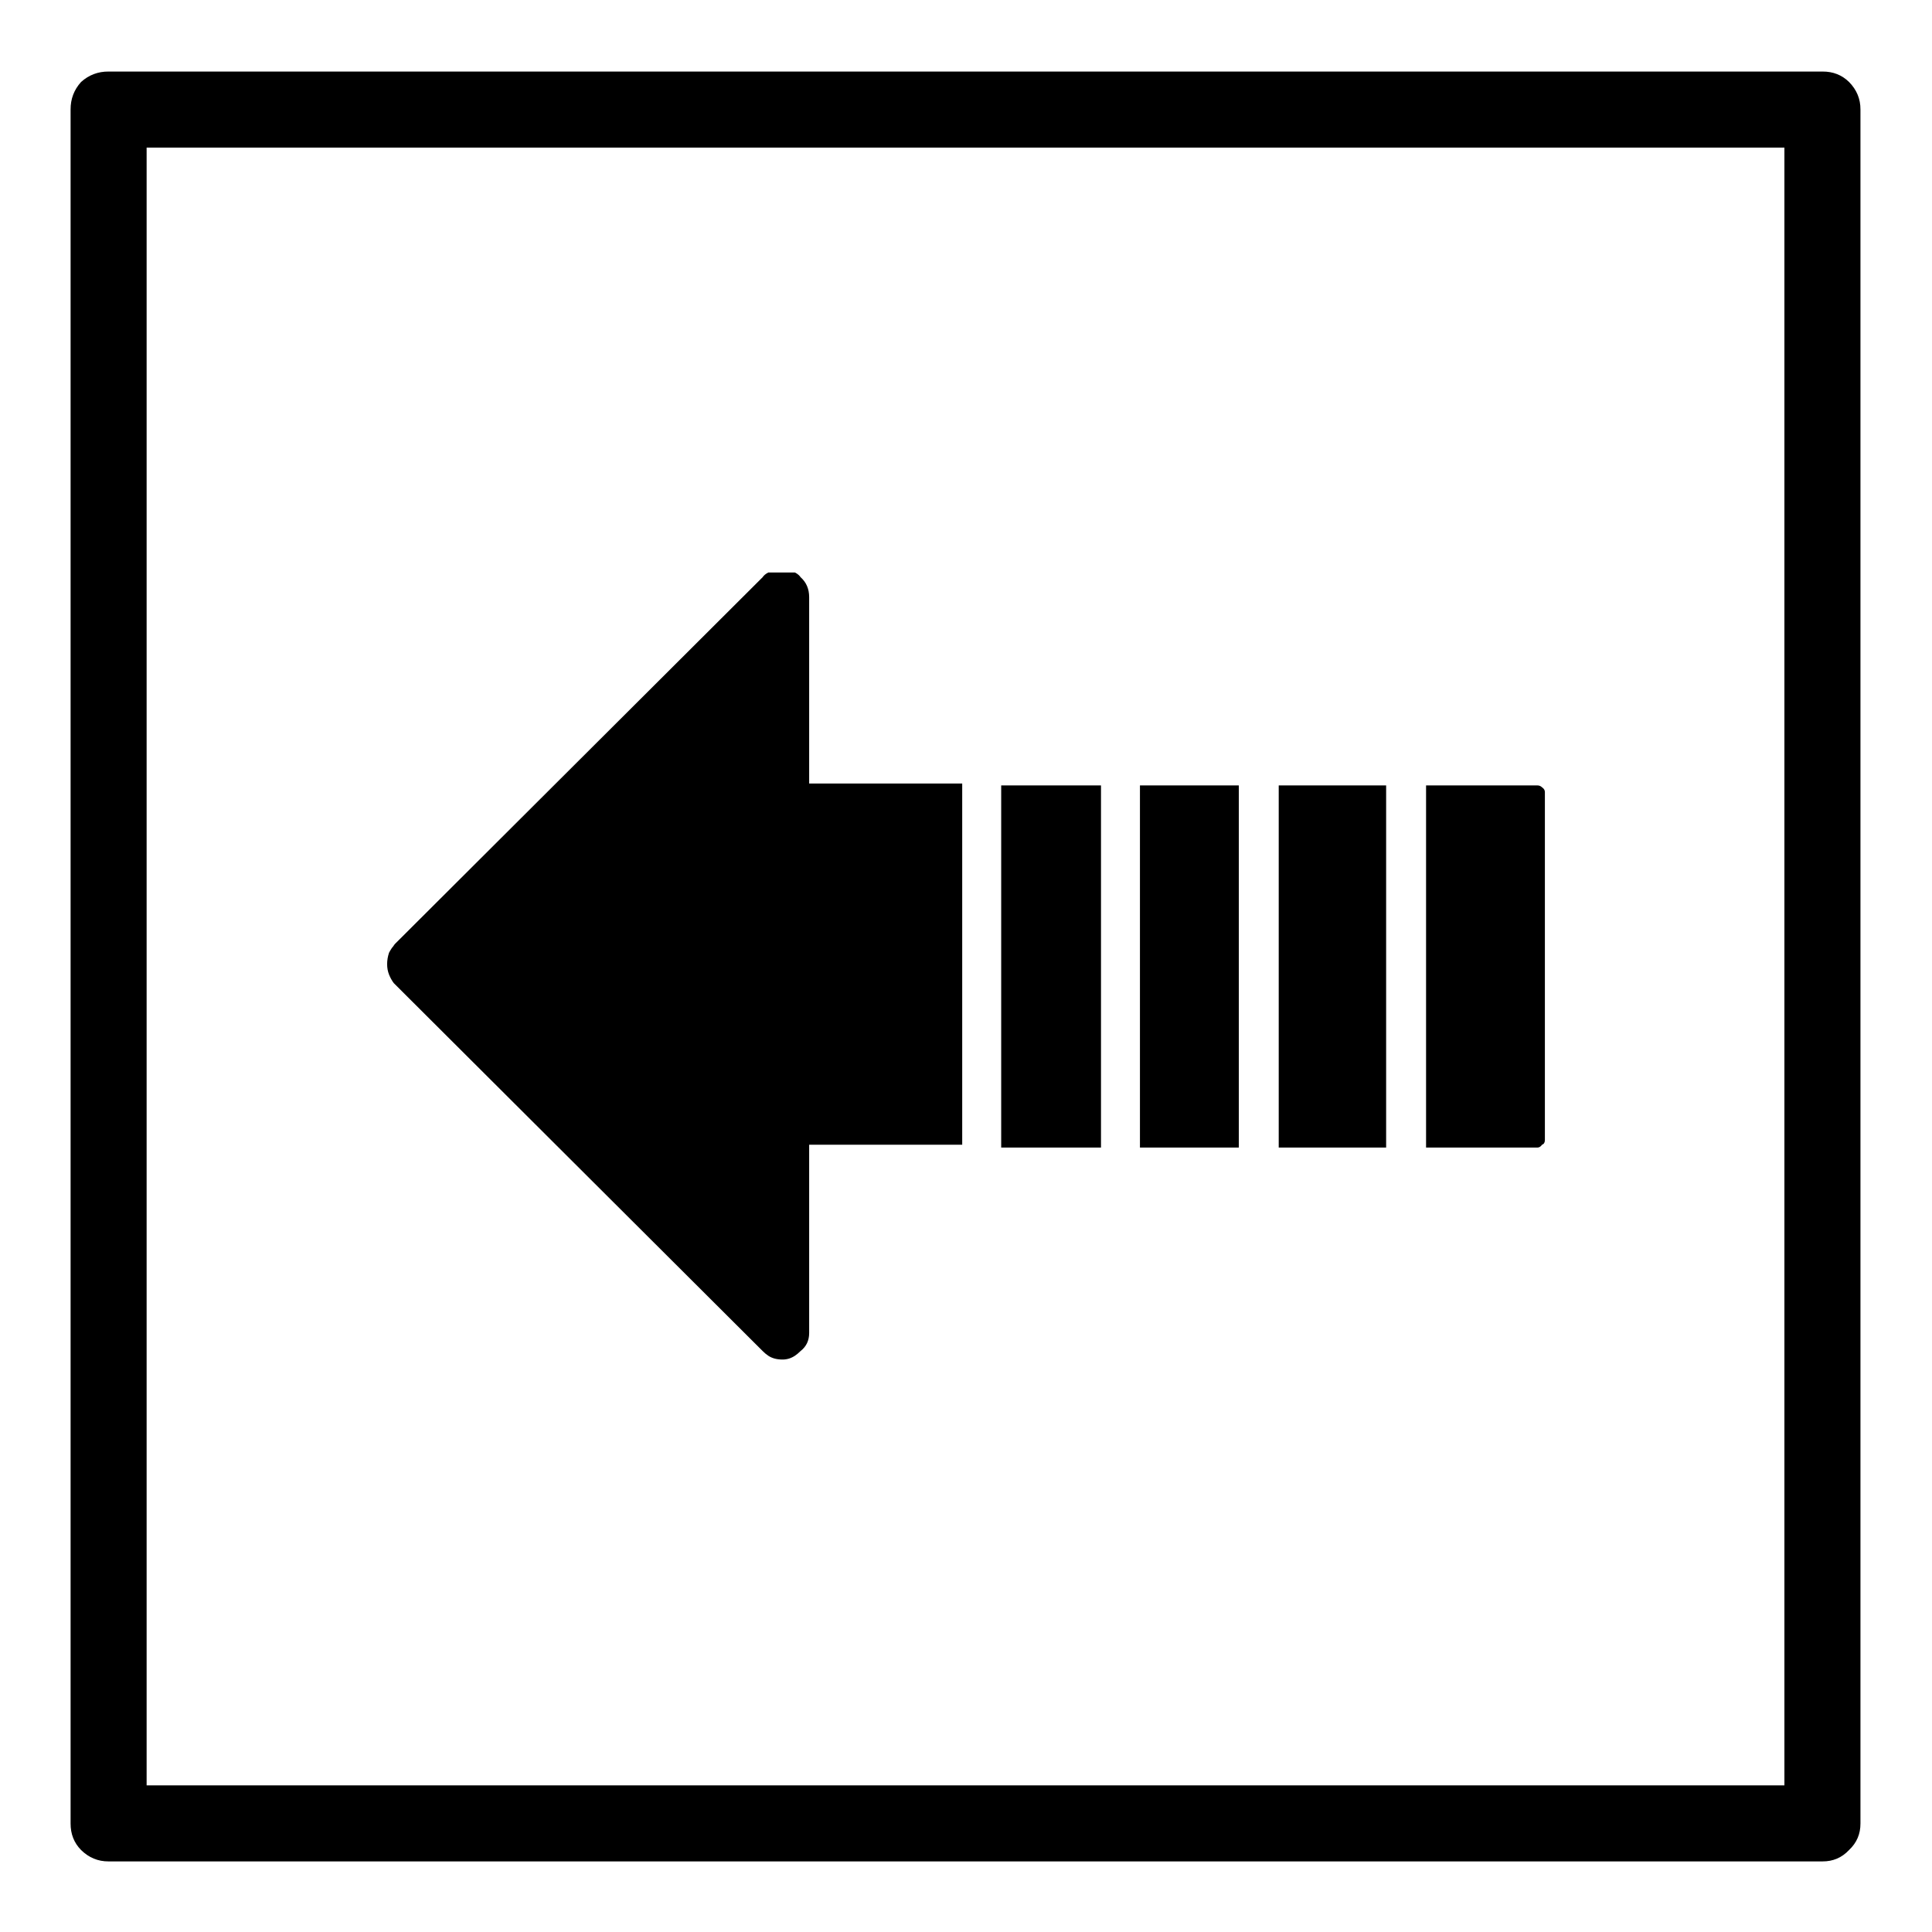
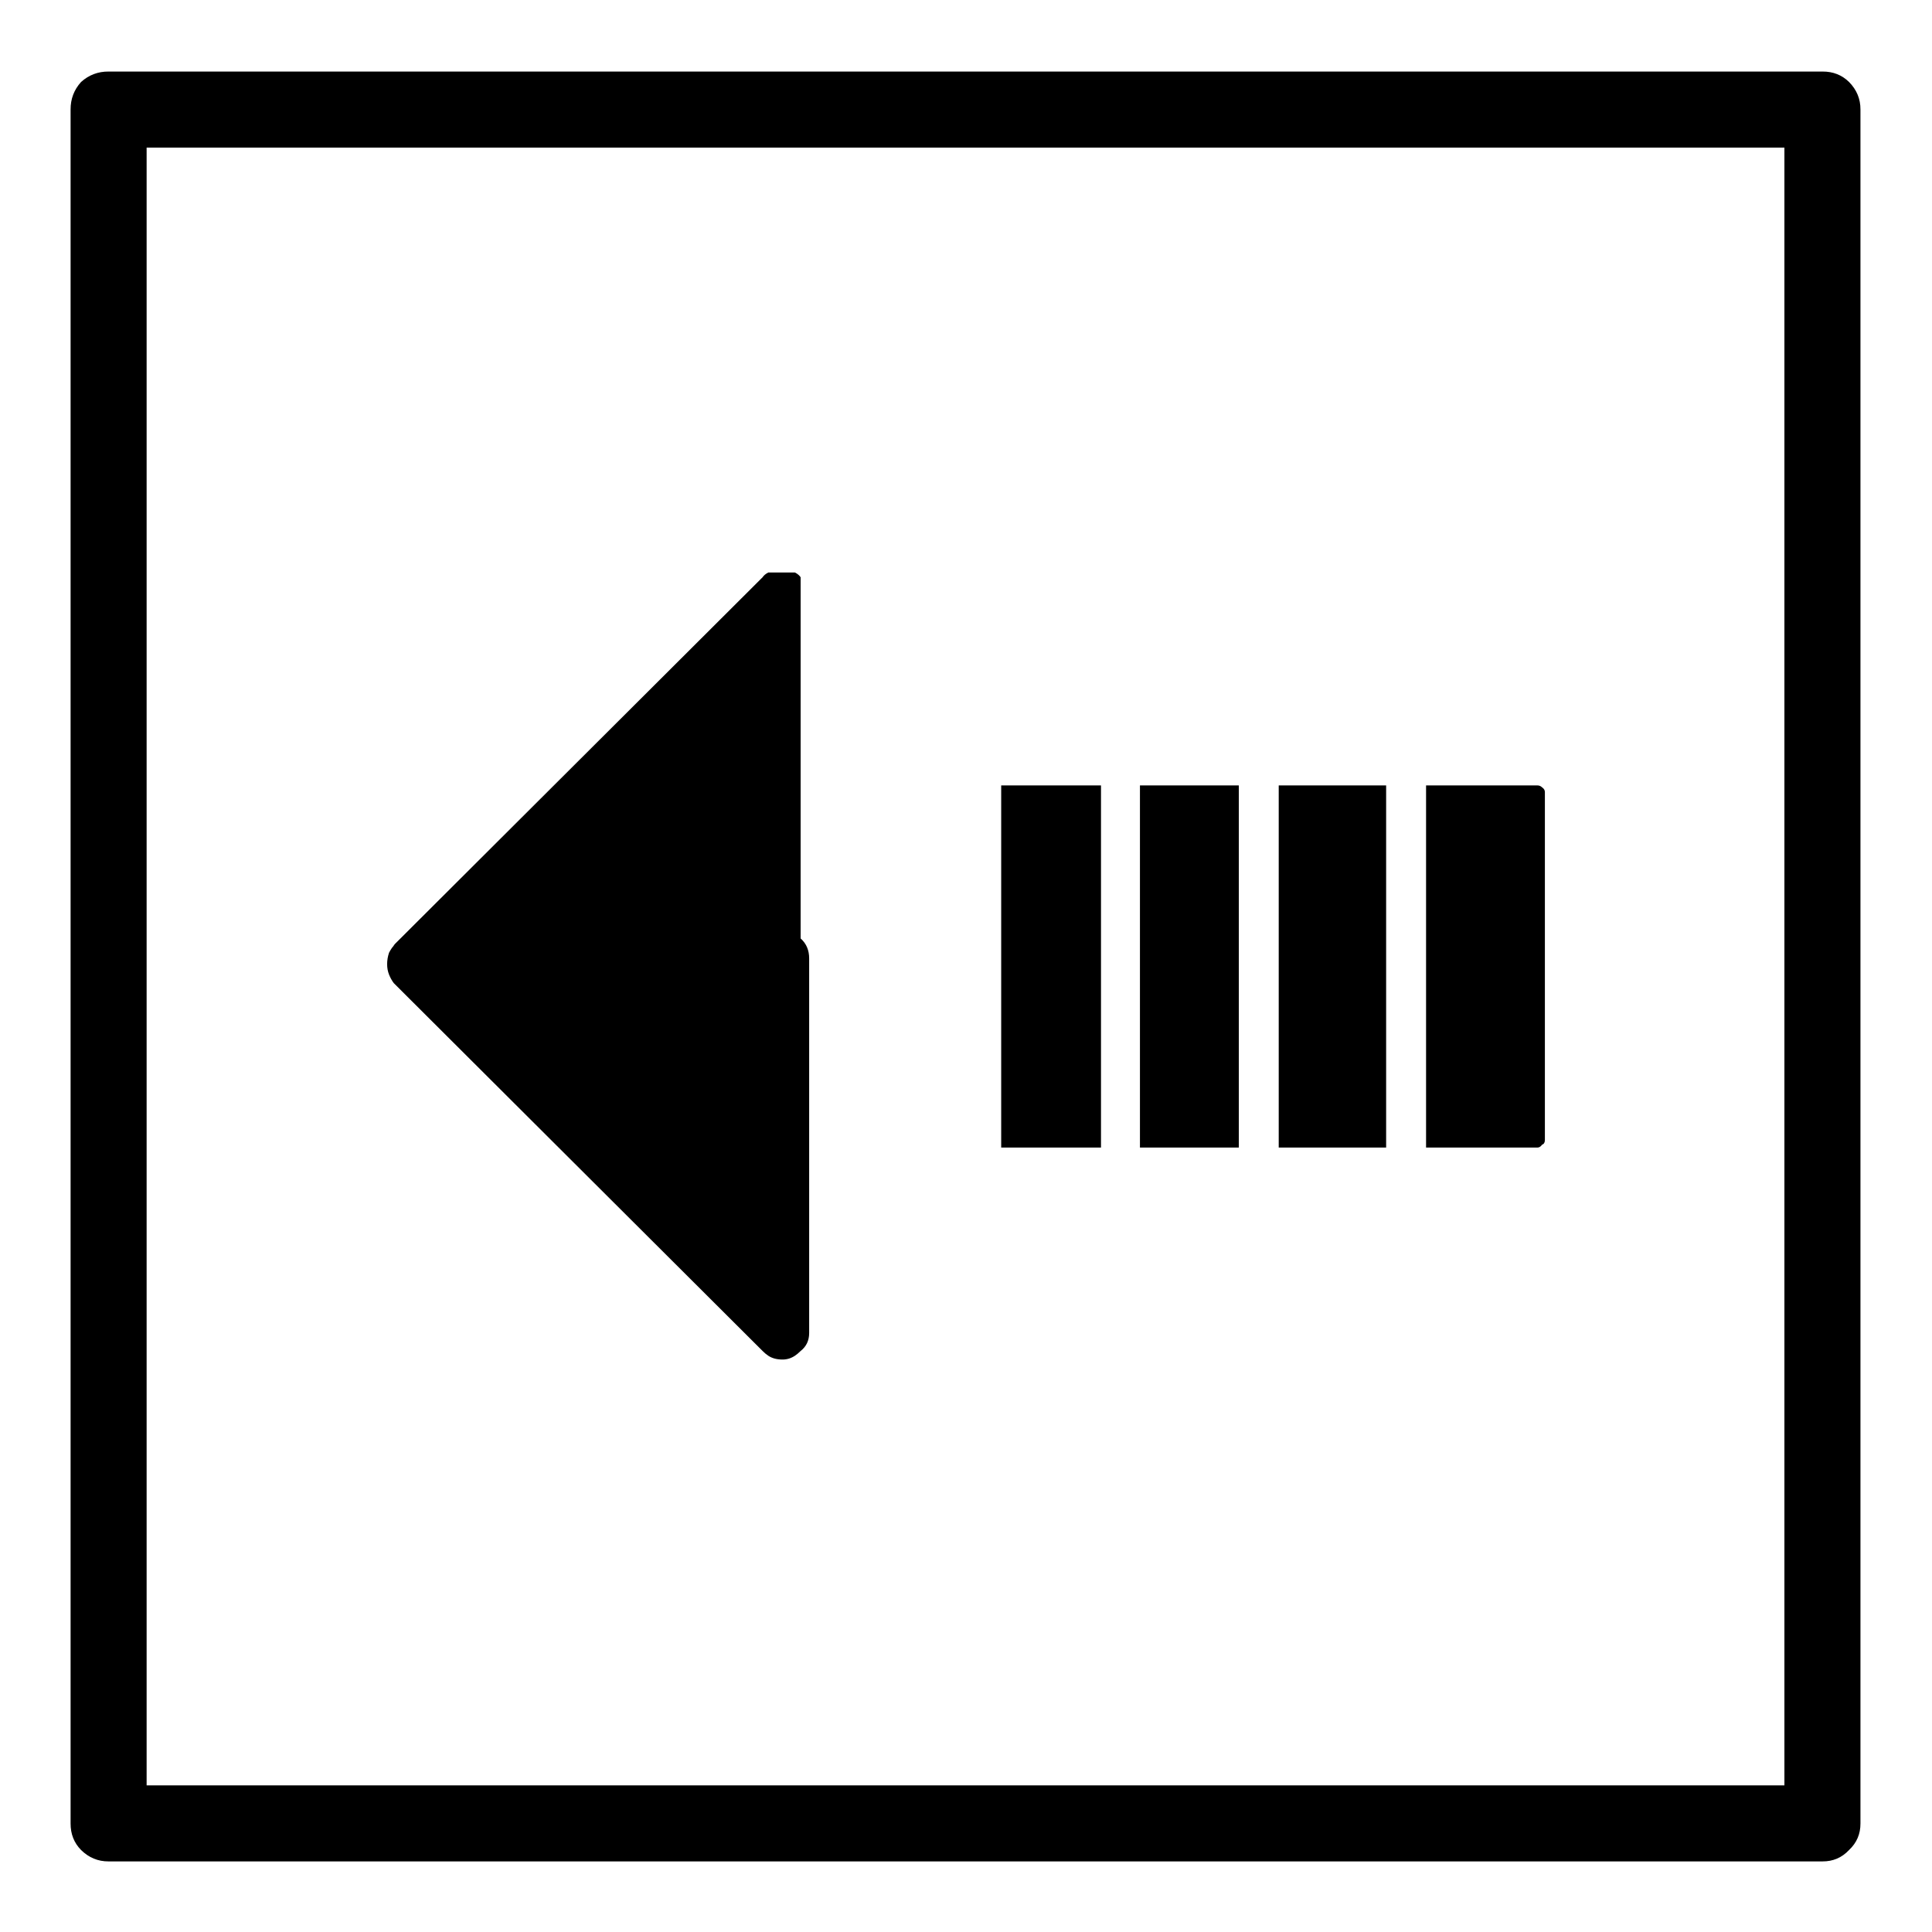
<svg xmlns="http://www.w3.org/2000/svg" fill="#000000" width="800px" height="800px" version="1.1" viewBox="144 144 512 512">
-   <path d="m634.02 165.73c-1.902-1.863-4.254-2.789-7.055-2.769h-454.18c-2.801-0.02-5.238 0.906-7.305 2.769-1.867 2.07-2.789 4.504-2.773 7.305v454.18c-0.016 2.801 0.906 5.152 2.773 7.055 2.066 2.035 4.504 3.039 7.305 3.023h454.18c2.801 0.016 5.152-0.988 7.055-3.023 2.031-1.902 3.039-4.254 3.019-7.055v-454.18c0.02-2.801-0.988-5.234-3.019-7.305m-17.133 17.383v434.03h-434.03v-434.03h434.03m-144.59 169.03h-26.199v95.977h26.199v-95.977m39.043 0h-28.465v95.977h28.465v-95.977m40.055 0h-29.473v95.977h29.473c0.504 0 0.922-0.254 1.258-0.758 0.504-0.168 0.758-0.586 0.758-1.258v-92.199c0-0.504-0.254-0.922-0.758-1.258-0.336-0.336-0.754-0.504-1.258-0.504m-115.62 0h-26.449v95.977h26.449v-95.977m-79.602-55.168c-0.336-0.504-0.84-0.922-1.512-1.258h-7.055c-0.672 0.336-1.176 0.754-1.512 1.258l-97.484 97.234c-0.336 0.504-0.59 0.84-0.758 1.008-0.336 0.504-0.586 0.926-0.754 1.262-0.336 1.008-0.504 2.016-0.504 3.023 0 1.008 0.168 1.93 0.504 2.769s0.754 1.594 1.258 2.266l97.738 97.488c0.504 0.504 1.008 0.926 1.512 1.262 1.008 0.672 2.269 1.004 3.781 1.004 1.172 0 2.266-0.332 3.273-1.004 0.504-0.336 1.008-0.758 1.512-1.262 1.512-1.176 2.266-2.769 2.266-4.785v-49.879h40.559v-95.723h-40.559v-49.375c0-2.18-0.754-3.945-2.266-5.289z" />
+   <path d="m634.02 165.73c-1.902-1.863-4.254-2.789-7.055-2.769h-454.18c-2.801-0.02-5.238 0.906-7.305 2.769-1.867 2.07-2.789 4.504-2.773 7.305v454.18c-0.016 2.801 0.906 5.152 2.773 7.055 2.066 2.035 4.504 3.039 7.305 3.023h454.18c2.801 0.016 5.152-0.988 7.055-3.023 2.031-1.902 3.039-4.254 3.019-7.055v-454.18c0.02-2.801-0.988-5.234-3.019-7.305m-17.133 17.383v434.03h-434.03v-434.03h434.03m-144.59 169.03h-26.199v95.977h26.199v-95.977m39.043 0h-28.465v95.977h28.465v-95.977m40.055 0h-29.473v95.977h29.473c0.504 0 0.922-0.254 1.258-0.758 0.504-0.168 0.758-0.586 0.758-1.258v-92.199c0-0.504-0.254-0.922-0.758-1.258-0.336-0.336-0.754-0.504-1.258-0.504m-115.62 0h-26.449v95.977h26.449v-95.977m-79.602-55.168c-0.336-0.504-0.84-0.922-1.512-1.258h-7.055c-0.672 0.336-1.176 0.754-1.512 1.258l-97.484 97.234c-0.336 0.504-0.59 0.84-0.758 1.008-0.336 0.504-0.586 0.926-0.754 1.262-0.336 1.008-0.504 2.016-0.504 3.023 0 1.008 0.168 1.93 0.504 2.769s0.754 1.594 1.258 2.266l97.738 97.488c0.504 0.504 1.008 0.926 1.512 1.262 1.008 0.672 2.269 1.004 3.781 1.004 1.172 0 2.266-0.332 3.273-1.004 0.504-0.336 1.008-0.758 1.512-1.262 1.512-1.176 2.266-2.769 2.266-4.785v-49.879h40.559h-40.559v-49.375c0-2.18-0.754-3.945-2.266-5.289z" />
</svg>